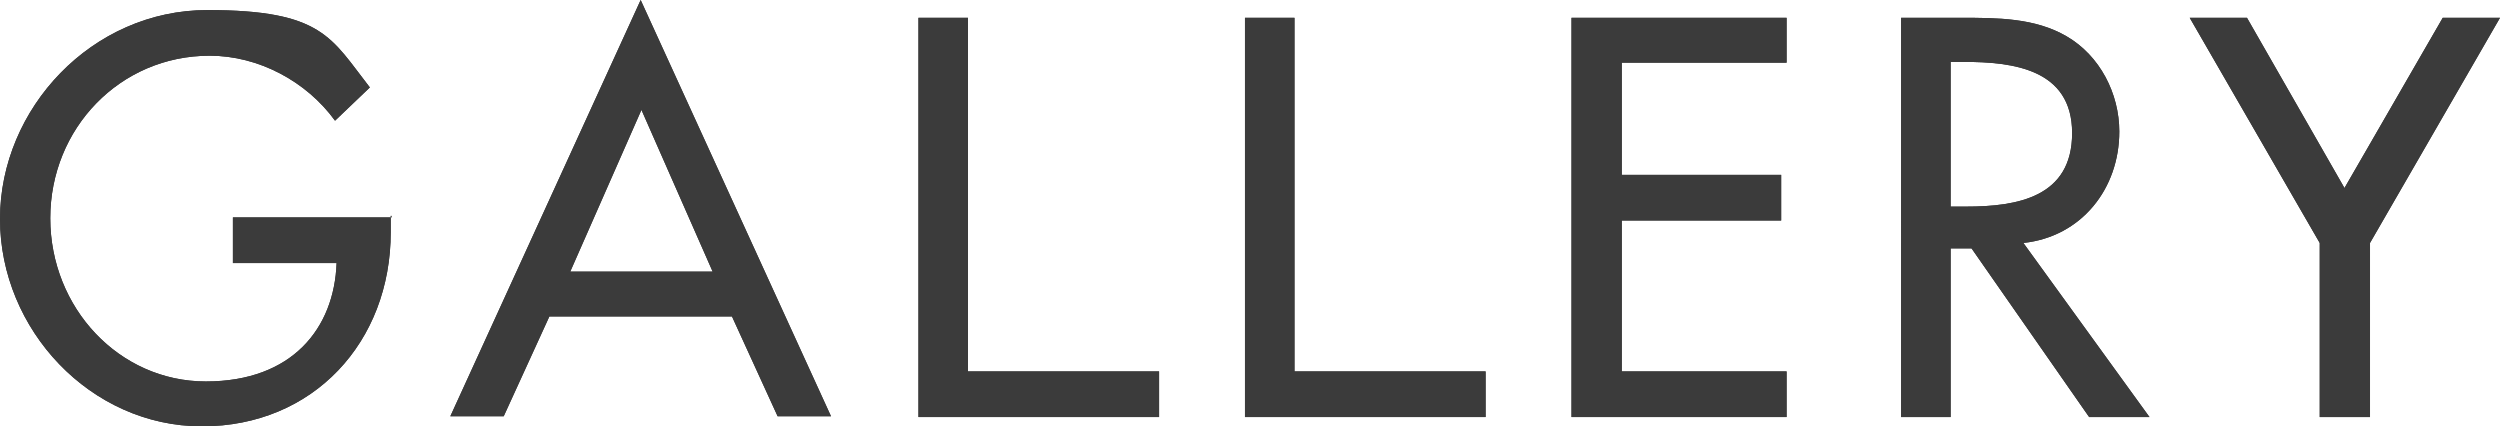
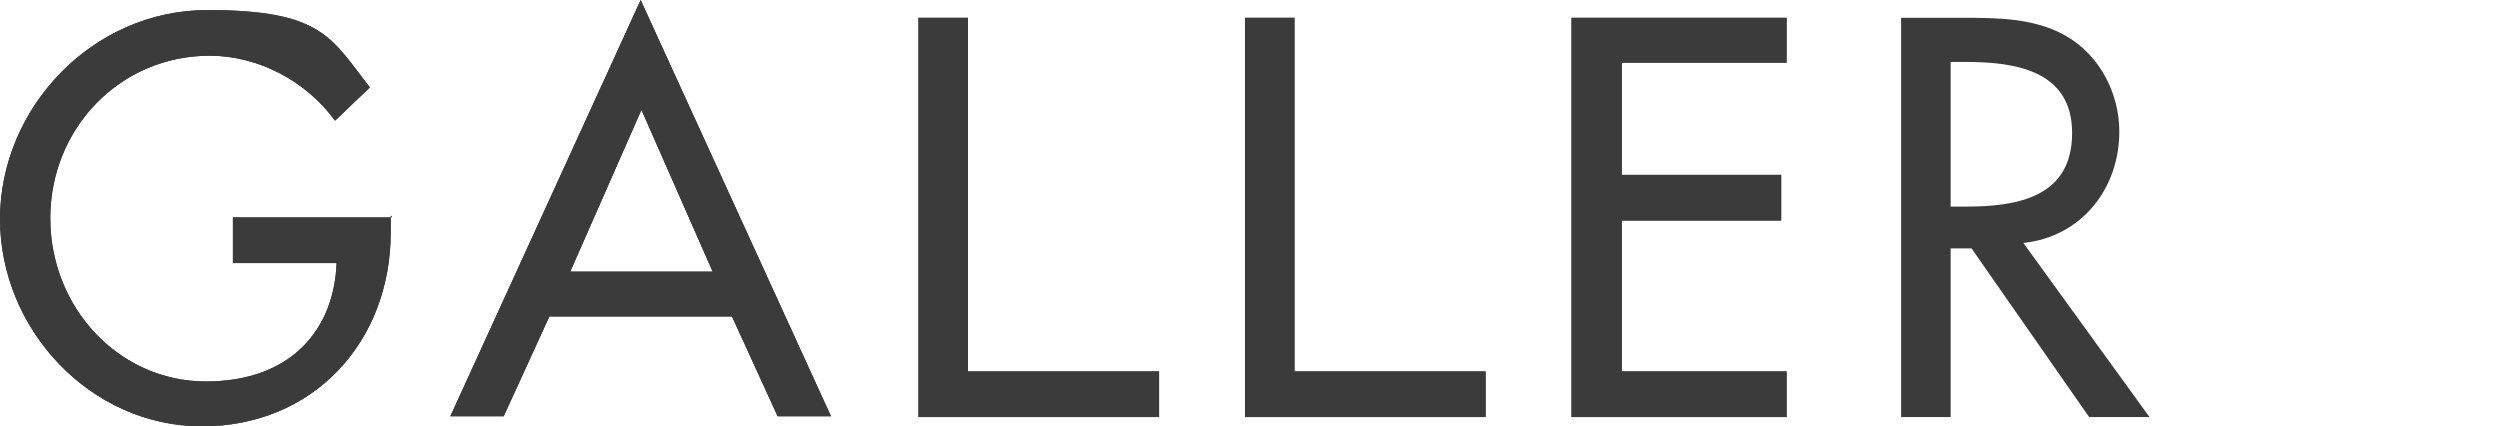
<svg xmlns="http://www.w3.org/2000/svg" viewBox="0 0 323.1 55.1" version="1.1" id="Camada_2">
  <defs>
    <style>
      .st0 {
        fill: #3b3b3b;
      }
    </style>
  </defs>
  <g id="Camada_1-2">
-     <path d="M277.8,53.9h-7.8l-15.2-21.8h-2.7v21.8h-6.4V2.3h7.8c4.6,0,9.5,0,13.6,2.4,4.3,2.5,6.8,7.4,6.8,12.3,0,7.4-4.9,13.6-12.4,14.4l16.3,22.5h0ZM252.1,26.7h2c6.6,0,13.7-1.2,13.7-9.5s-7.7-9.2-14-9.2h-1.7v18.7Z" class="st0" />
-     <polygon points="283 2.3 290.4 2.3 303 24.3 315.7 2.3 323.1 2.3 323.1 2.3 306.3 31.4 306.3 53.9 299.8 53.9 299.8 31.4 283 2.3" class="st0" />
    <g>
      <path d="M50.5,27.9v2.1c0,14.2-10,25.1-24.4,25.1S0,42.6,0,28.3,11.9,1.3,26.8,1.3s16,3.6,21,10l-4.5,4.3c-3.7-5.1-9.9-8.4-16.2-8.4-11.6,0-20.6,9.4-20.6,21s8.9,21.1,20.1,21.1,16.6-6.9,16.9-15.3h-13.4v-5.9h20.5v-.2Z" class="st0" />
      <path d="M71,40.9l-5.9,12.9h-6.9L82.8,0l24.6,53.8h-6.9l-5.9-12.9h-23.7,0ZM82.9,14.2l-9.2,20.9h18.4l-9.2-20.9h0Z" class="st0" />
      <polygon points="125.1 48 149.8 48 149.8 53.9 118.7 53.9 118.7 2.3 125.1 2.3 125.1 48" class="st0" />
      <polygon points="167.3 48 192 48 192 53.9 160.9 53.9 160.9 2.3 167.3 2.3 167.3 48" class="st0" />
      <polygon points="203.1 2.3 230.9 2.3 230.9 8.1 209.6 8.1 209.6 22.6 230.2 22.6 230.2 28.5 209.6 28.5 209.6 48 230.9 48 230.9 53.9 203.1 53.9 203.1 2.3" class="st0" />
      <g data-name="Camada_1-2" id="Camada_1-21">
        <path d="M50.5,27.9v2.1c0,14.2-10,25.1-24.4,25.1S0,42.6,0,28.3,11.9,1.3,26.8,1.3s16,3.6,21,10l-4.5,4.3c-3.7-5.1-9.9-8.4-16.2-8.4-11.6,0-20.6,9.4-20.6,21s8.9,21.1,20.1,21.1,16.6-6.9,16.9-15.3h-13.4v-5.9h20.5v-.2Z" class="st0" />
        <path d="M71,40.9l-5.9,12.9h-6.9L82.8,0l24.6,53.8h-6.9l-5.9-12.9h-23.7,0ZM82.9,14.2l-9.2,20.9h18.4l-9.2-20.9h0Z" class="st0" />
        <polygon points="125.1 48 149.8 48 149.8 53.9 118.7 53.9 118.7 2.3 125.1 2.3 125.1 48" class="st0" />
        <polygon points="167.3 48 192 48 192 53.9 160.9 53.9 160.9 2.3 167.3 2.3 167.3 48" class="st0" />
        <polygon points="203.1 2.3 230.9 2.3 230.9 8.1 209.6 8.1 209.6 22.6 230.2 22.6 230.2 28.5 209.6 28.5 209.6 48 230.9 48 230.9 53.9 203.1 53.9 203.1 2.3" class="st0" />
        <path d="M277.8,53.9h-7.8l-15.2-21.8h-2.7v21.8h-6.4V2.3h7.8c4.6,0,9.5,0,13.6,2.4,4.3,2.5,6.8,7.4,6.8,12.3,0,7.4-4.9,13.6-12.4,14.4l16.3,22.5h0ZM252.1,26.7h2c6.6,0,13.7-1.2,13.7-9.5s-7.7-9.2-14-9.2h-1.7v18.7Z" class="st0" />
-         <polygon points="283 2.3 290.4 2.3 303 24.3 315.7 2.3 323.1 2.3 323.1 2.3 306.3 31.4 306.3 53.9 299.8 53.9 299.8 31.4 283 2.3" class="st0" />
      </g>
    </g>
  </g>
</svg>